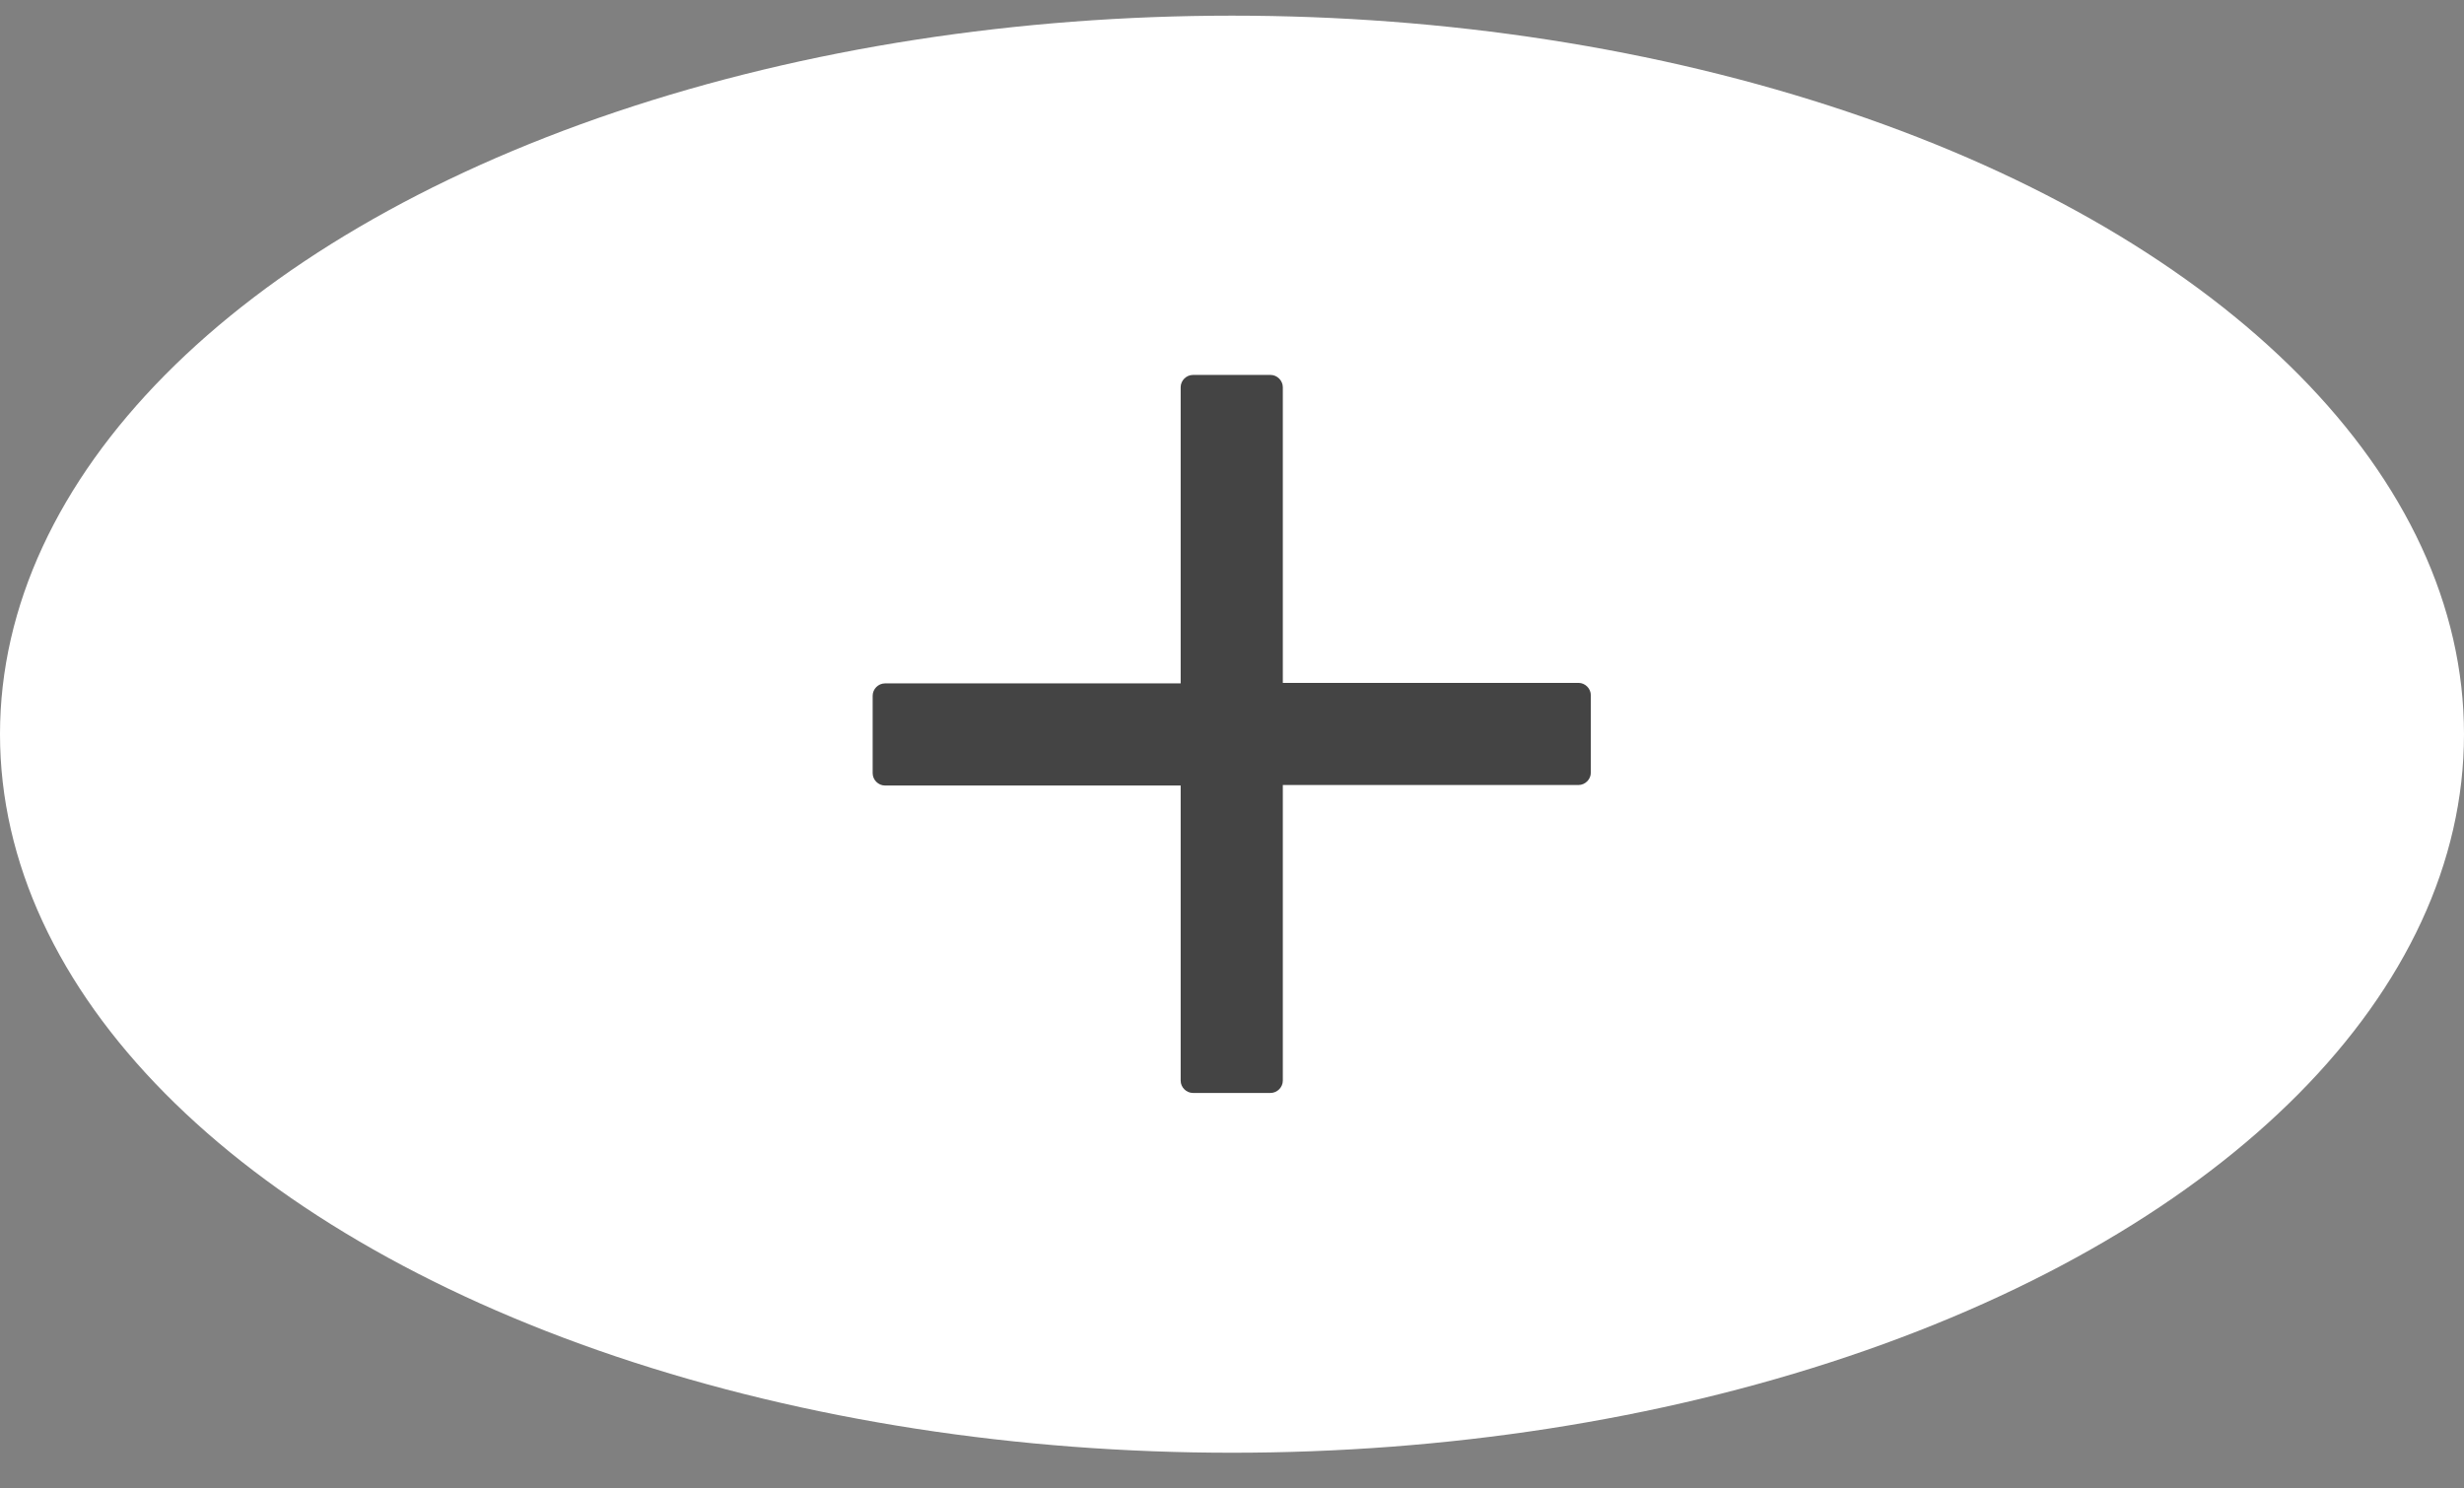
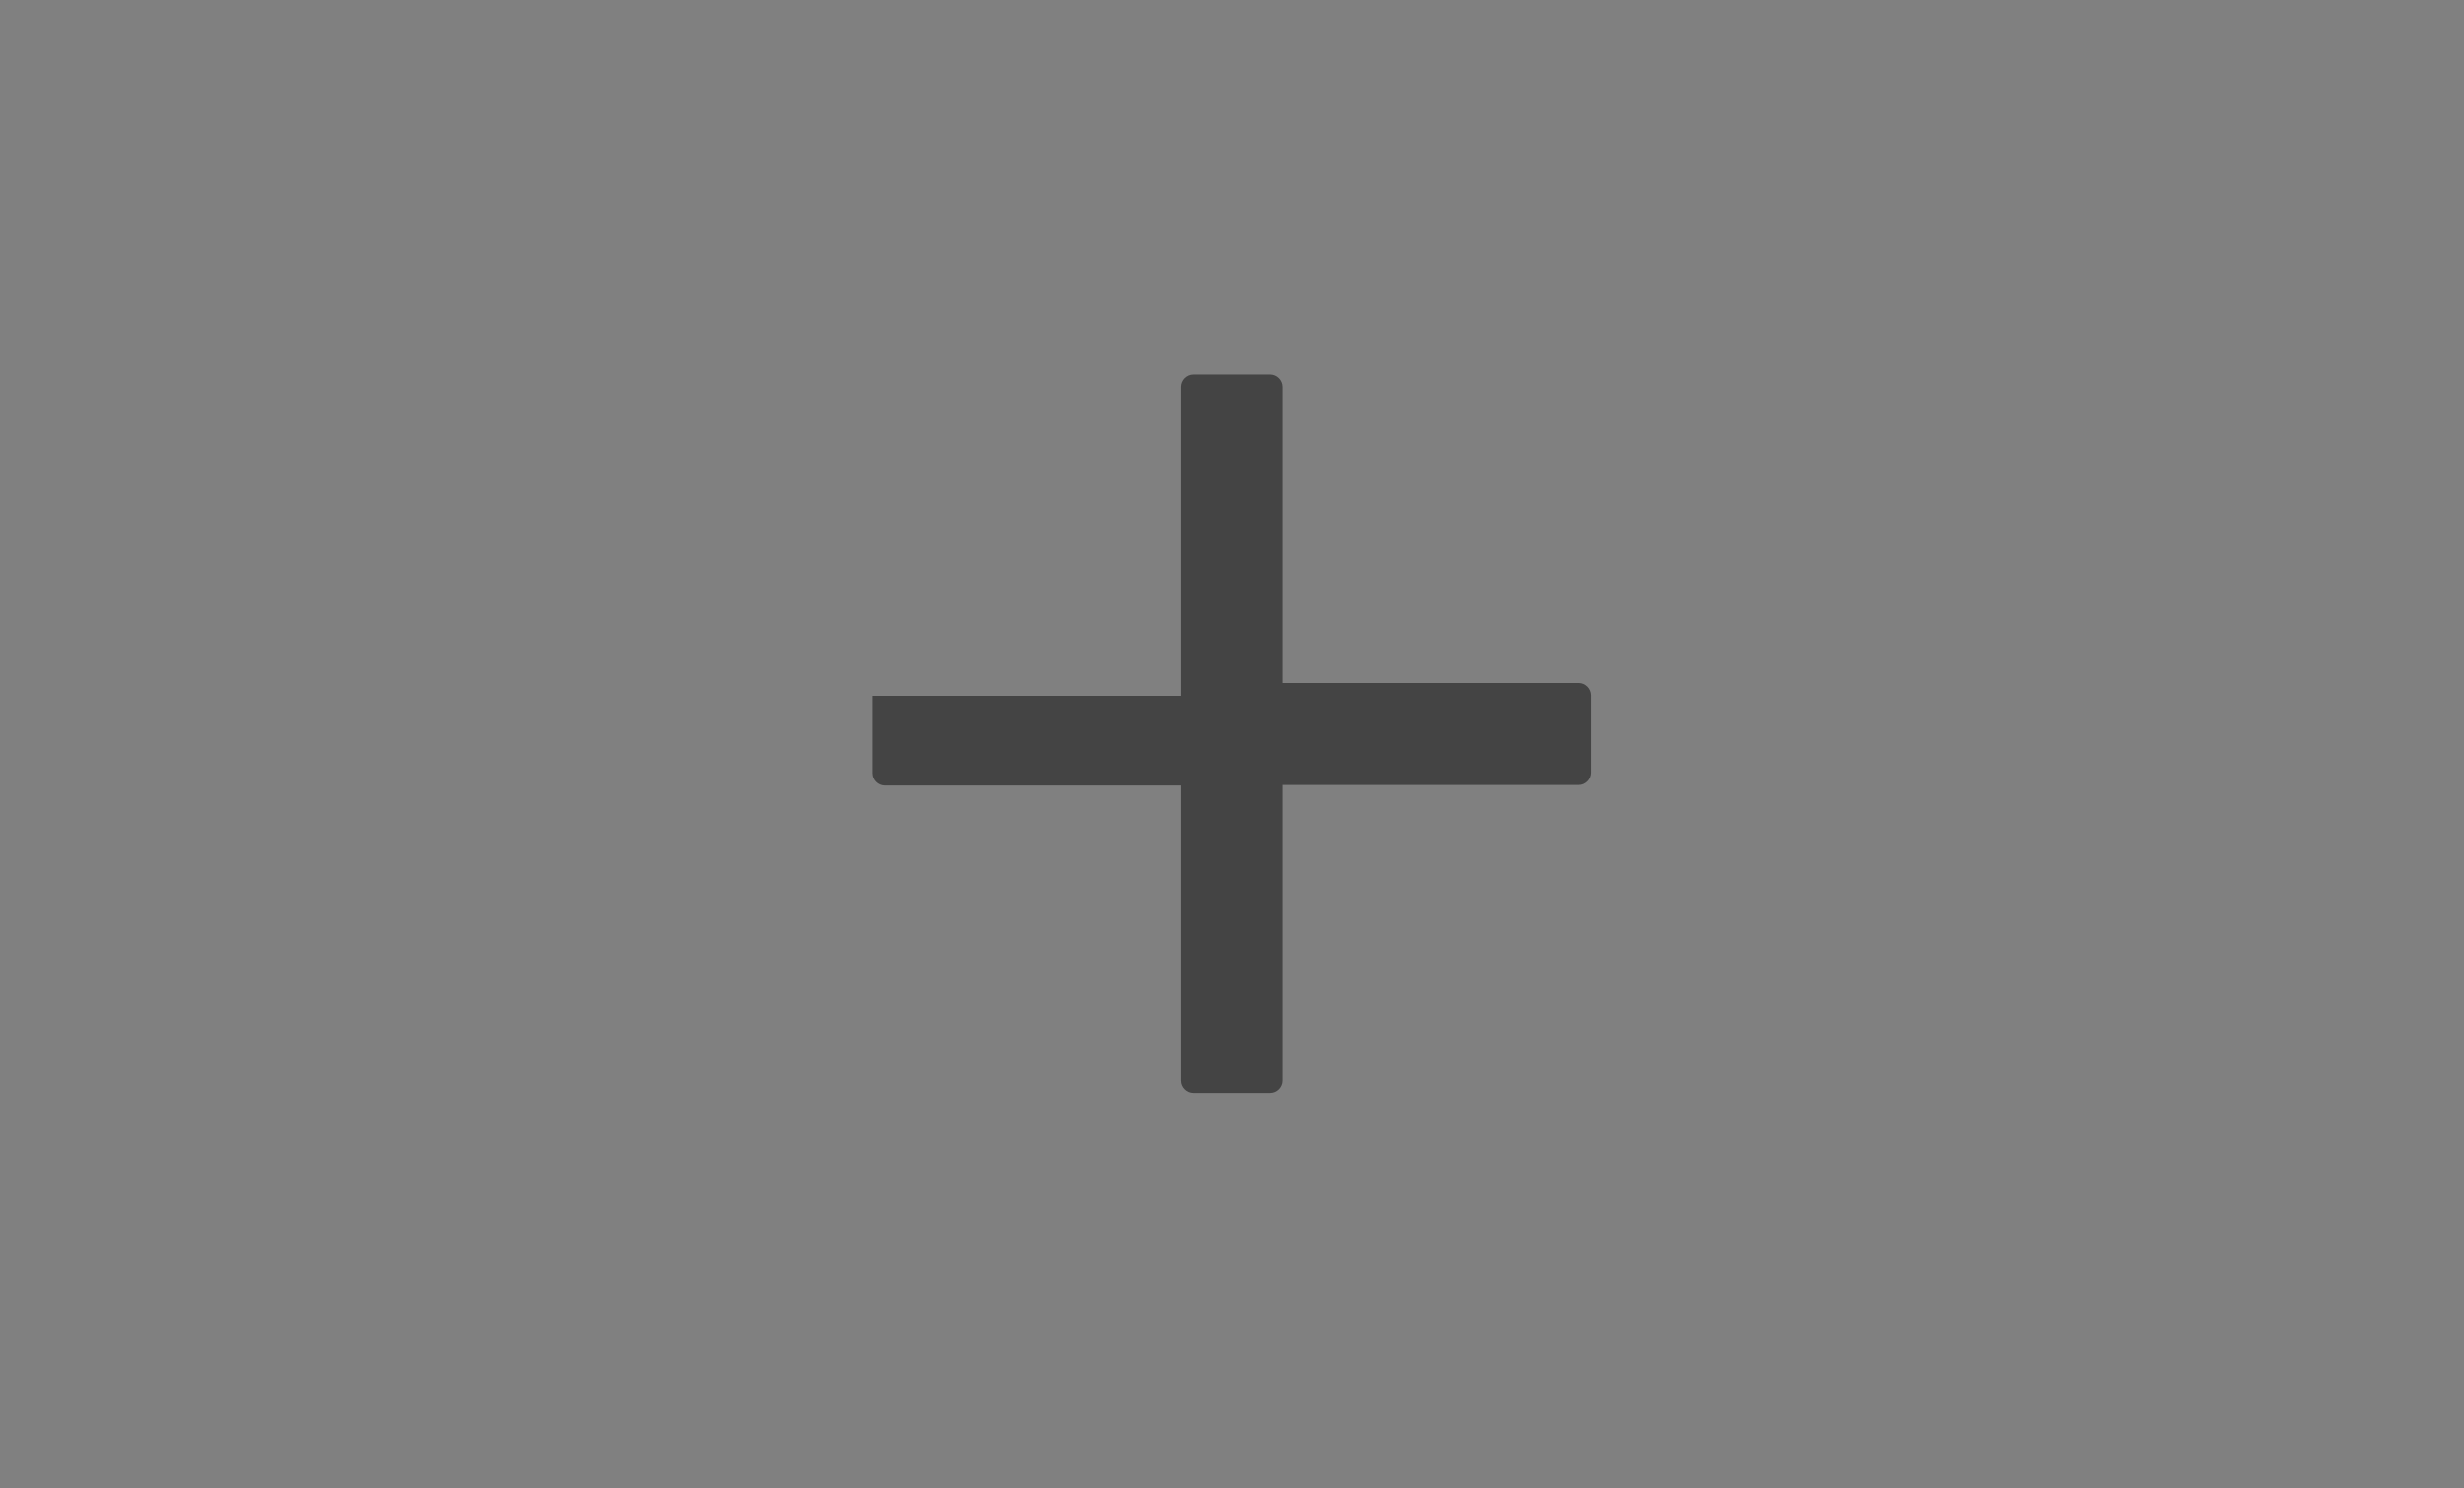
<svg xmlns="http://www.w3.org/2000/svg" width="48" height="29" viewBox="0 0 48 29" fill="none">
  <rect x="0" y="0" width="48" height="29" fill="#808080" stroke="none" />
-   <ellipse cx="24" cy="14.305" rx="24" ry="14" fill="white" />
  <g clip-path="url(#clip0_150_5_ellipse_plus_white)">
-     <path d="M23 15.305H17.24C17.11 15.305 17 15.195 17 15.065V13.555C17 13.425 17.11 13.315 17.24 13.315H23V7.545C23 7.415 23.11 7.305 23.24 7.305H24.75C24.88 7.305 24.99 7.415 24.99 7.545V13.305H30.75C30.88 13.305 30.99 13.415 30.99 13.545V15.055C30.99 15.185 30.88 15.295 30.75 15.295H24.99V21.055C24.99 21.185 24.88 21.295 24.75 21.295H23.24C23.11 21.295 23 21.185 23 21.055V15.295V15.305Z" fill="#444444" />
+     <path d="M23 15.305H17.24C17.11 15.305 17 15.195 17 15.065V13.555H23V7.545C23 7.415 23.11 7.305 23.24 7.305H24.75C24.88 7.305 24.99 7.415 24.99 7.545V13.305H30.75C30.88 13.305 30.99 13.415 30.99 13.545V15.055C30.99 15.185 30.88 15.295 30.75 15.295H24.99V21.055C24.99 21.185 24.88 21.295 24.75 21.295H23.24C23.11 21.295 23 21.185 23 21.055V15.295V15.305Z" fill="#444444" />
  </g>
  <defs>
    <clipPath id="clip0_150_5_ellipse_plus_white">
      <rect width="14" height="14" fill="white" transform="translate(17 7.305)" />
    </clipPath>
  </defs>
</svg>